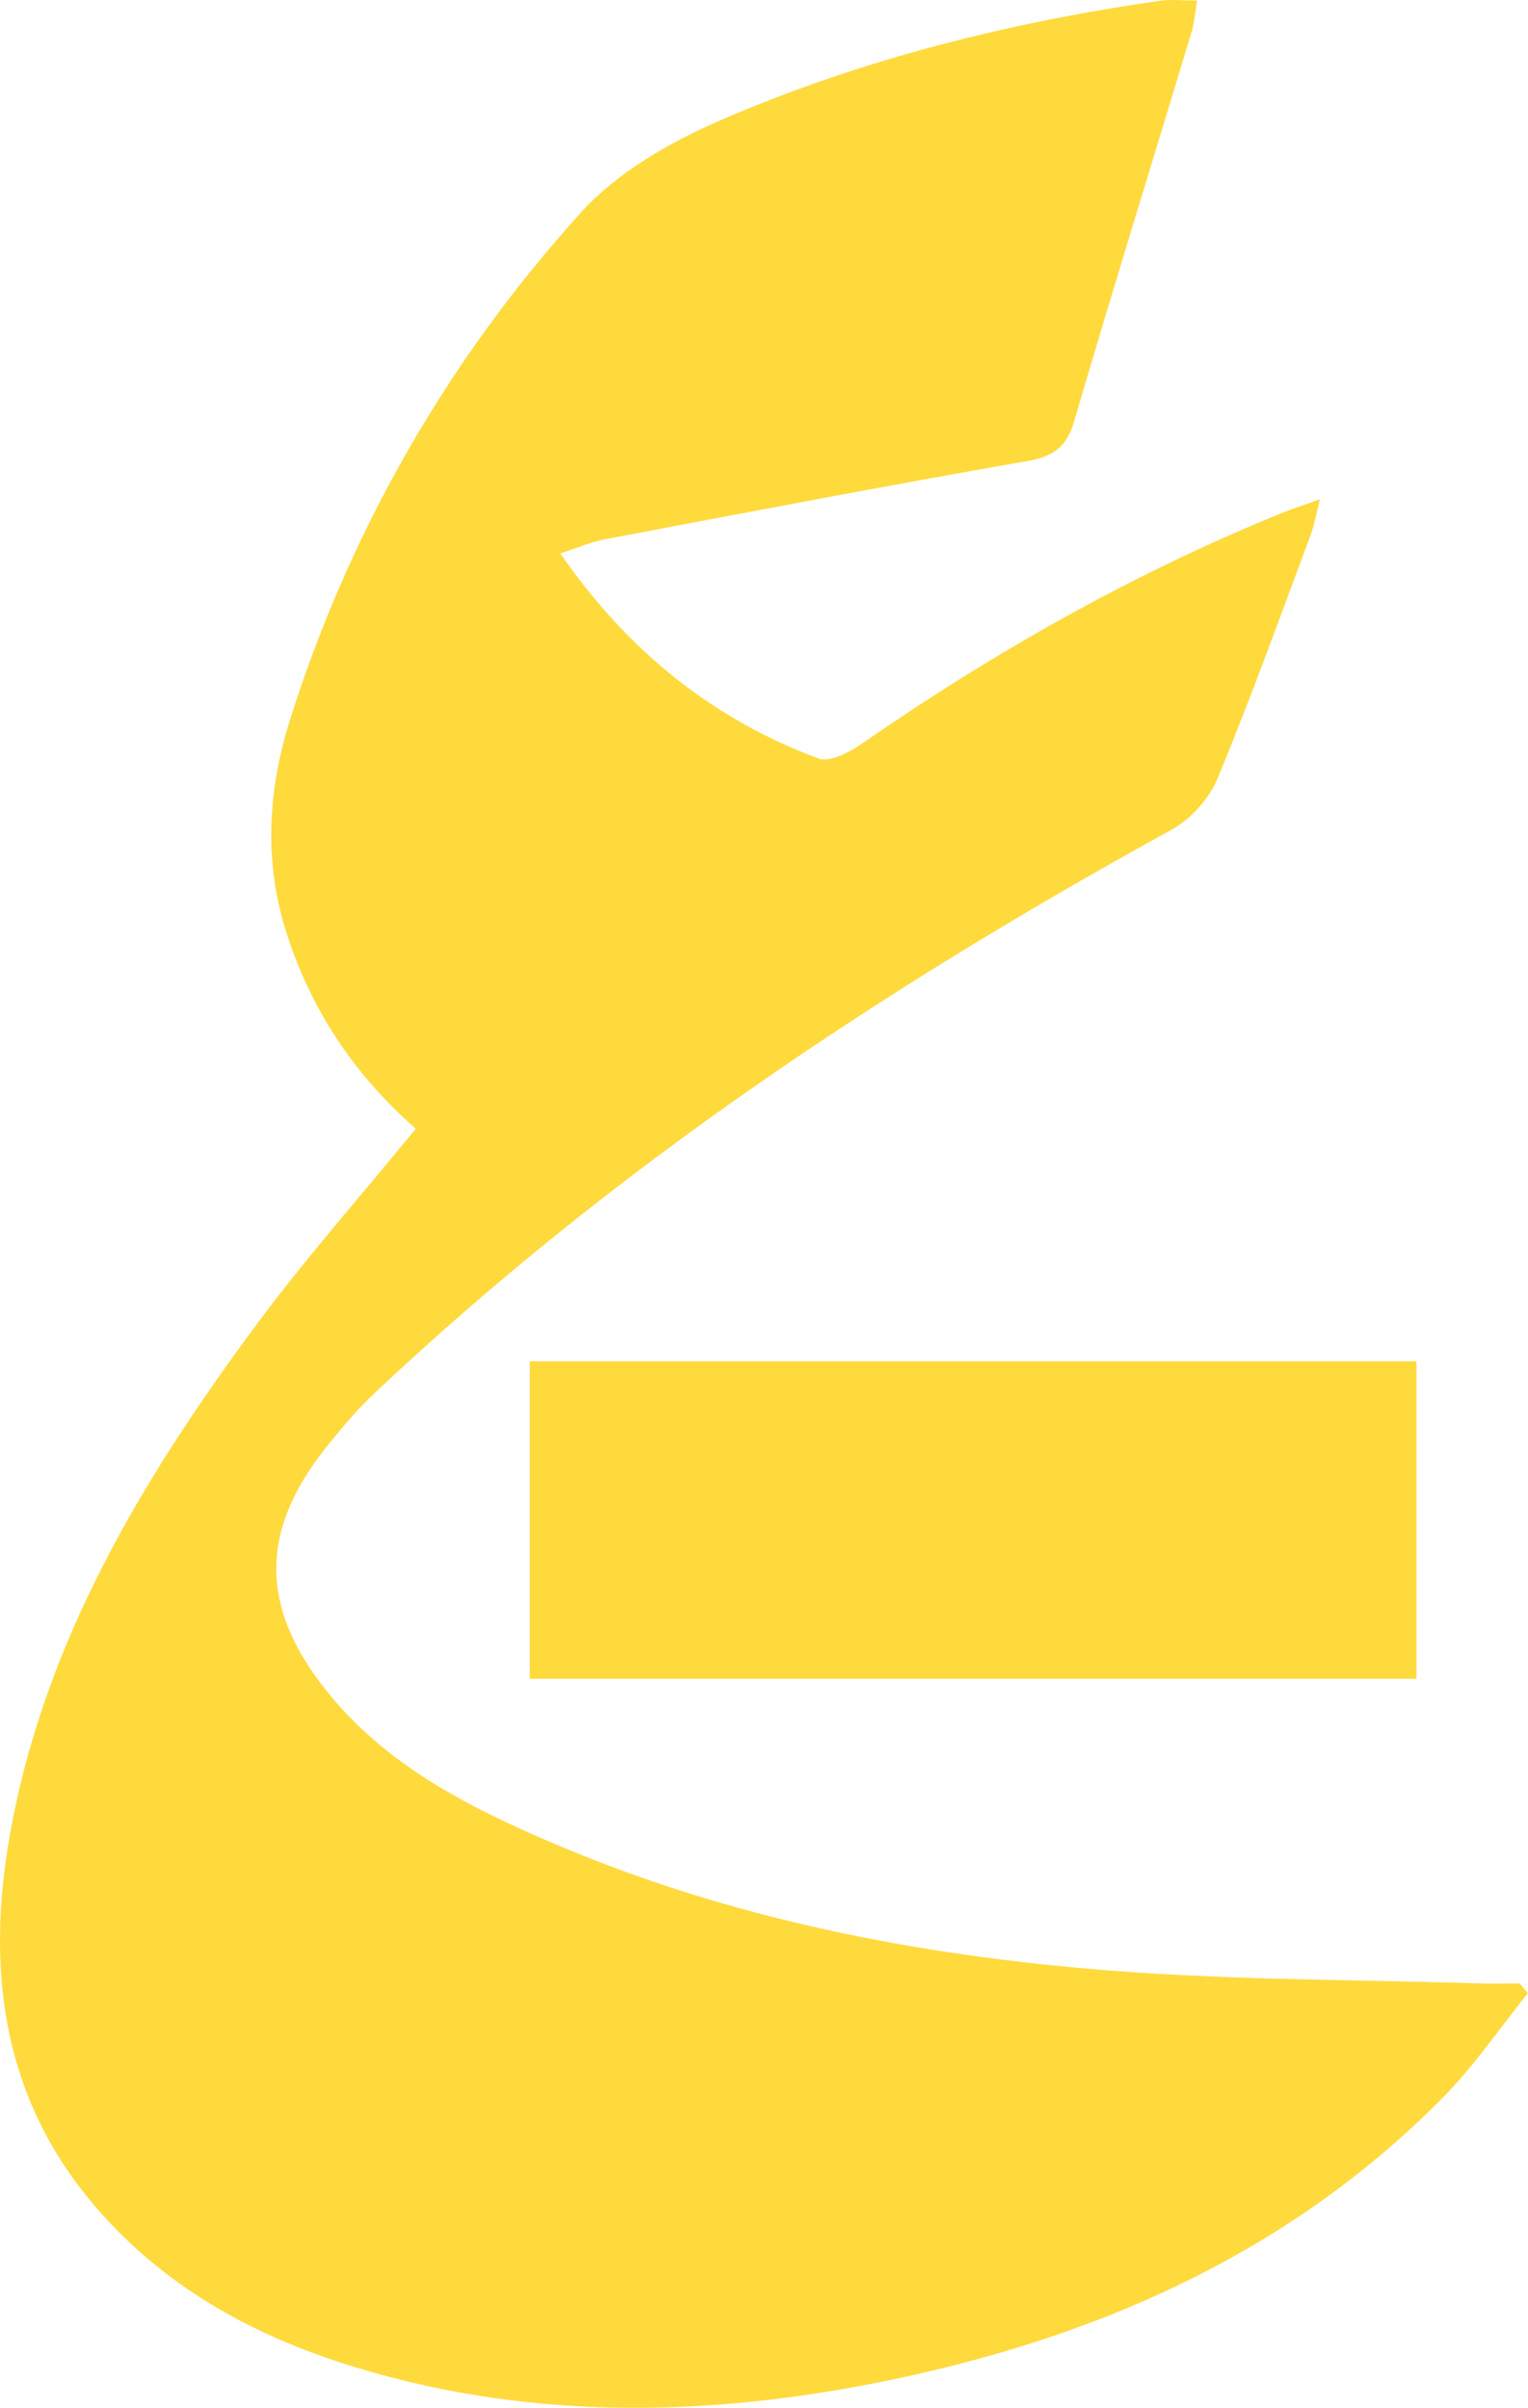
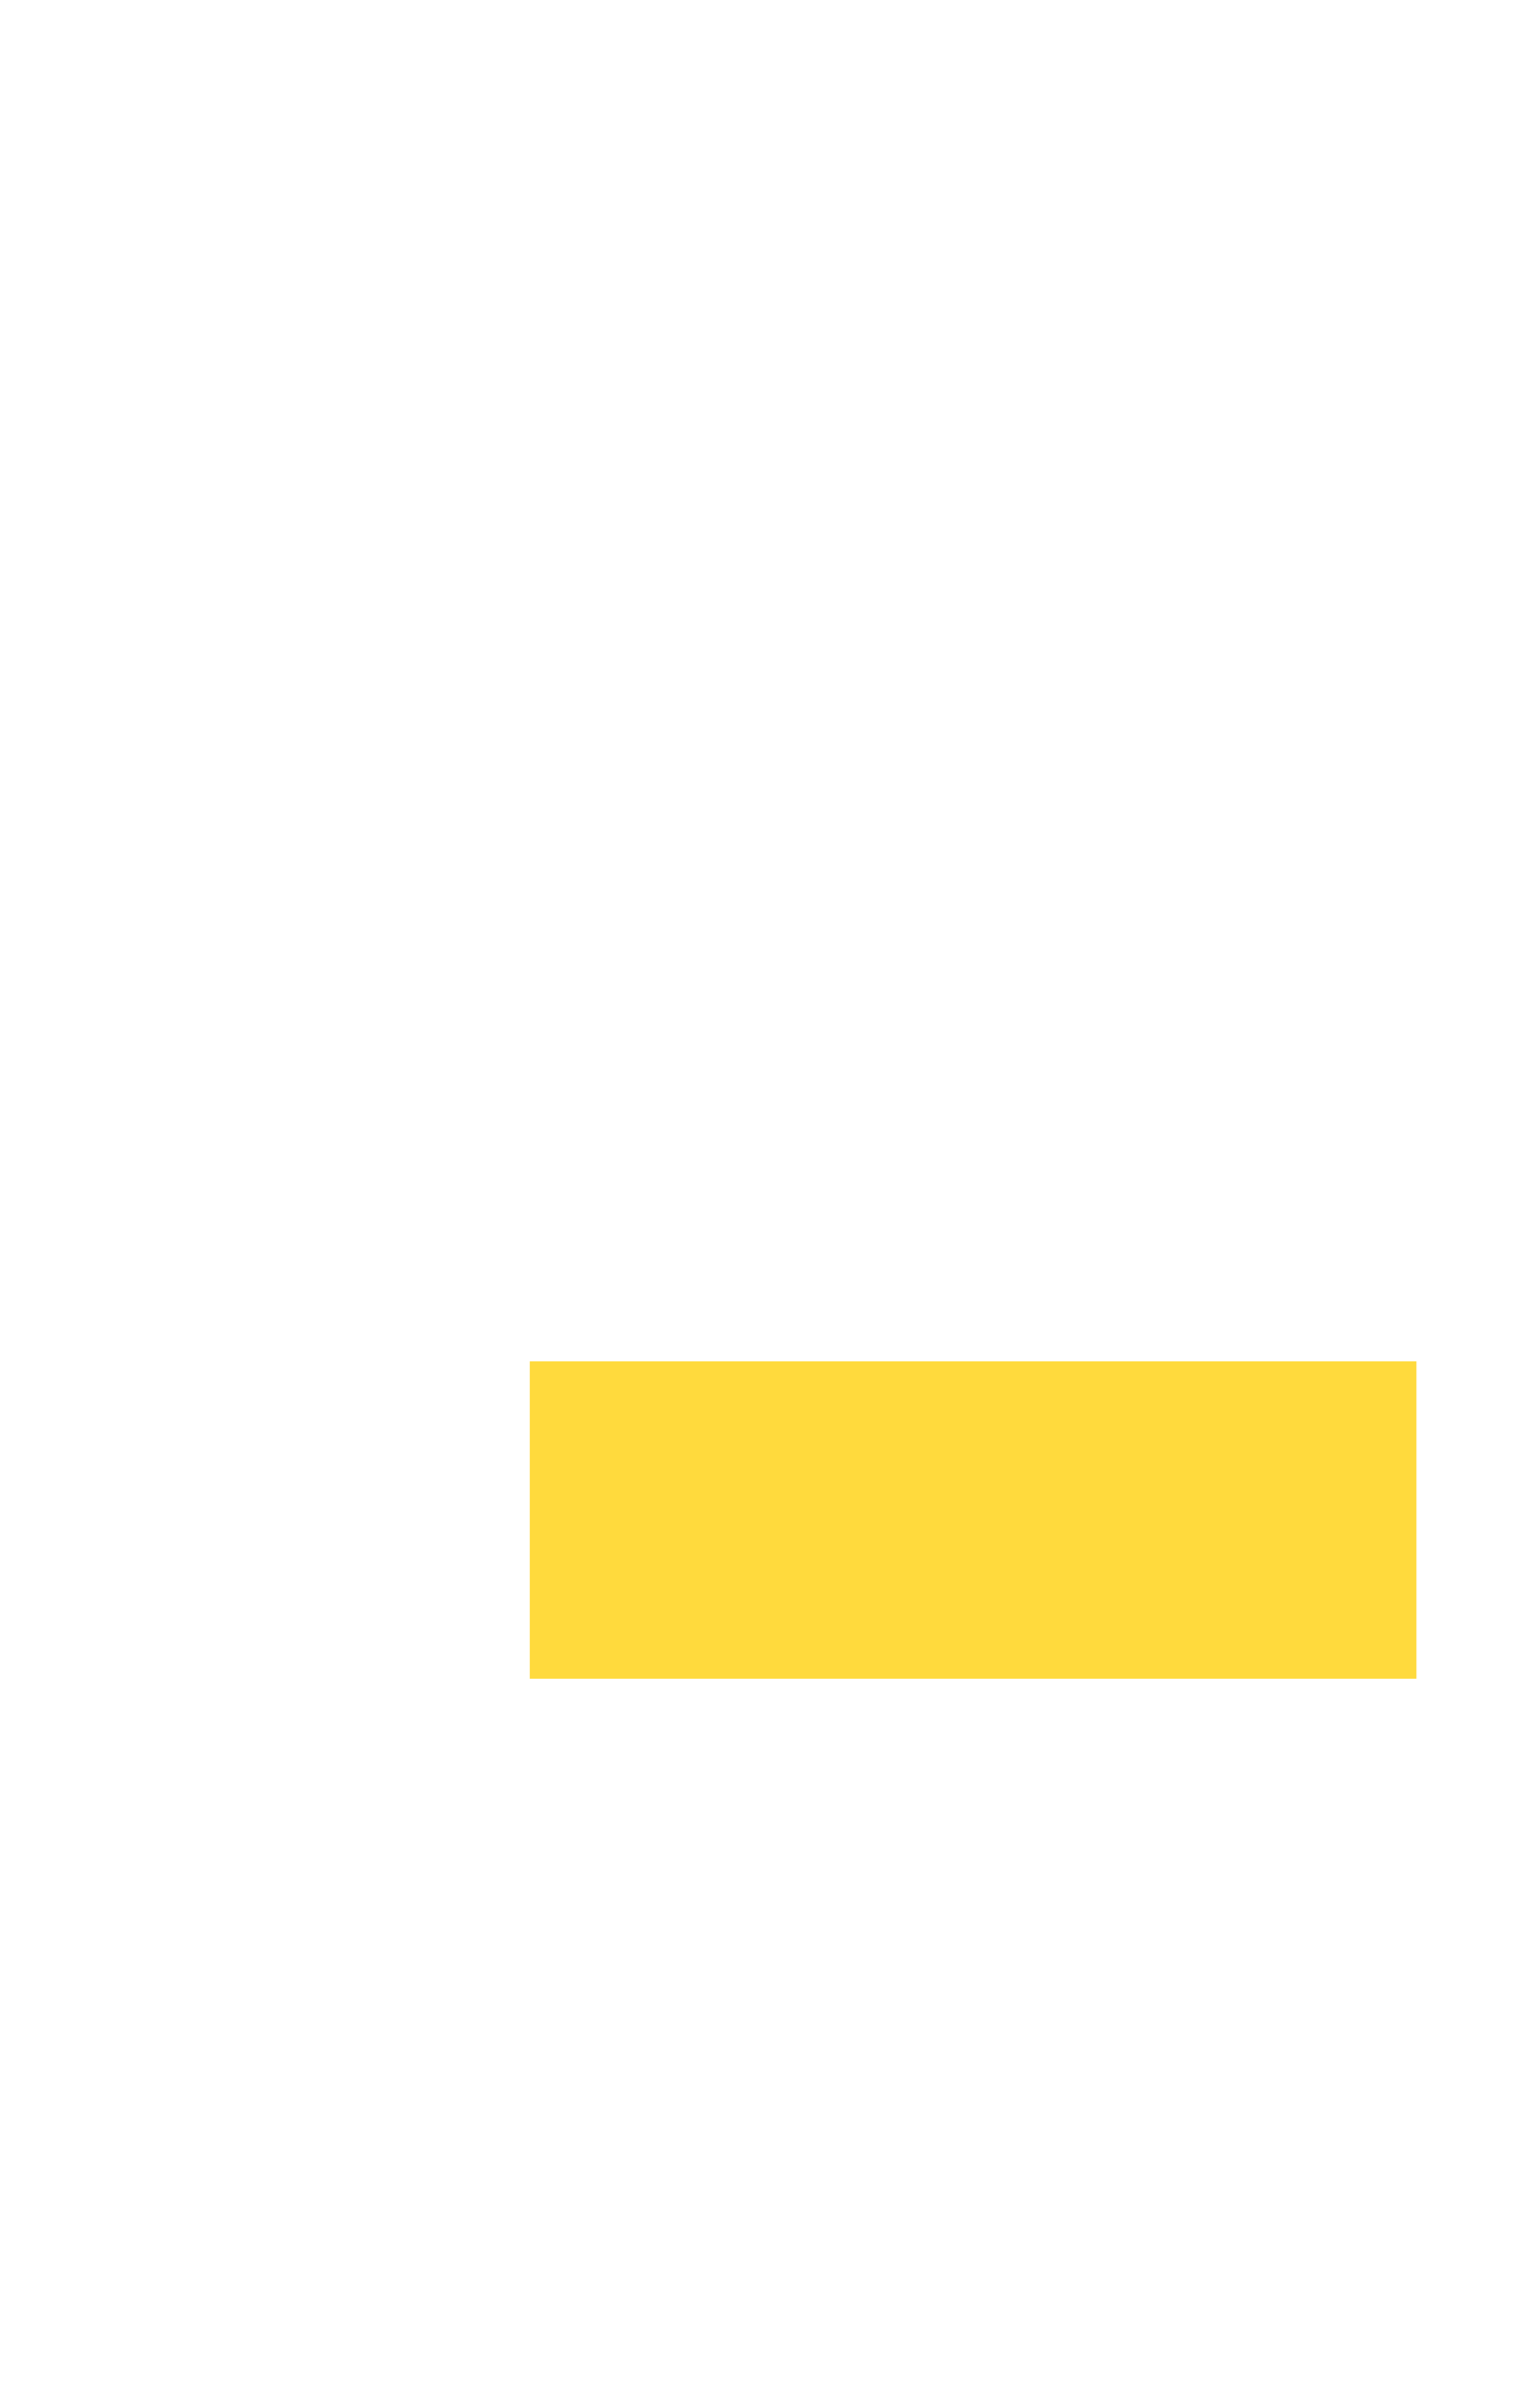
<svg xmlns="http://www.w3.org/2000/svg" data-name="Layer 2" id="Layer_2" viewBox="0 0 197.23 310.74">
  <defs>
    <style>
      .cls-1 {
        fill: #FFDA3D;
      }
    </style>
  </defs>
  <g data-name="Layer 1" id="Layer_1-2">
-     <path class="cls-1" d="m53.67,145.67c-8.15-7.15-13.75-15.72-16.85-25.8-2.79-9.06-2.17-18.2.64-27.07,7.75-24.47,20.35-46.35,37.49-65.34,4.71-5.22,11.53-9.12,18.1-11.96C111.14,7.67,130.21,2.9,149.74.1c1.41-.2,2.88-.03,4.78-.03-.28,1.62-.36,2.91-.73,4.11-5.05,16.73-10.23,33.42-15.14,50.19-1.01,3.45-2.79,4.56-6.21,5.16-18.18,3.17-36.3,6.65-54.43,10.08-1.73.33-3.39,1.06-5.69,1.81,8.66,12.52,19.58,21.35,33.35,26.47,1.47.55,4.07-.88,5.71-2.01,17.05-11.78,34.97-21.92,54.19-29.72,1.34-.54,2.73-.98,4.81-1.72-.53,2.05-.77,3.45-1.26,4.75-3.91,10.44-7.67,20.95-11.95,31.24-1.08,2.61-3.44,5.27-5.92,6.63-37.07,20.37-72.06,43.64-102.93,72.75-2.29,2.16-4.34,4.61-6.31,7.08-8.47,10.67-8.48,20.5.09,31.26,7.62,9.57,18.22,14.98,29.1,19.64,23.04,9.87,47.39,14.59,72.22,16.52,15.92,1.24,31.94,1.16,47.92,1.66,1.61.05,3.22,0,4.83,0,.35.42.69.84,1.04,1.26-3.66,4.54-6.97,9.43-11.05,13.55-19.13,19.34-42.87,30.15-69.04,35.89-23.74,5.2-47.56,6.01-71.15-1.14-13.31-4.04-25.18-10.56-34.23-21.43C.18,270.2-1.73,253.88,1.25,236.92c4.38-24.89,17.07-46.03,31.85-65.97,6.33-8.54,13.41-16.53,20.56-25.28Z" />
    <path class="cls-1" d="m182.83,216.64h-114.45v-40.96h114.45v40.96Z" />
  </g>
</svg>